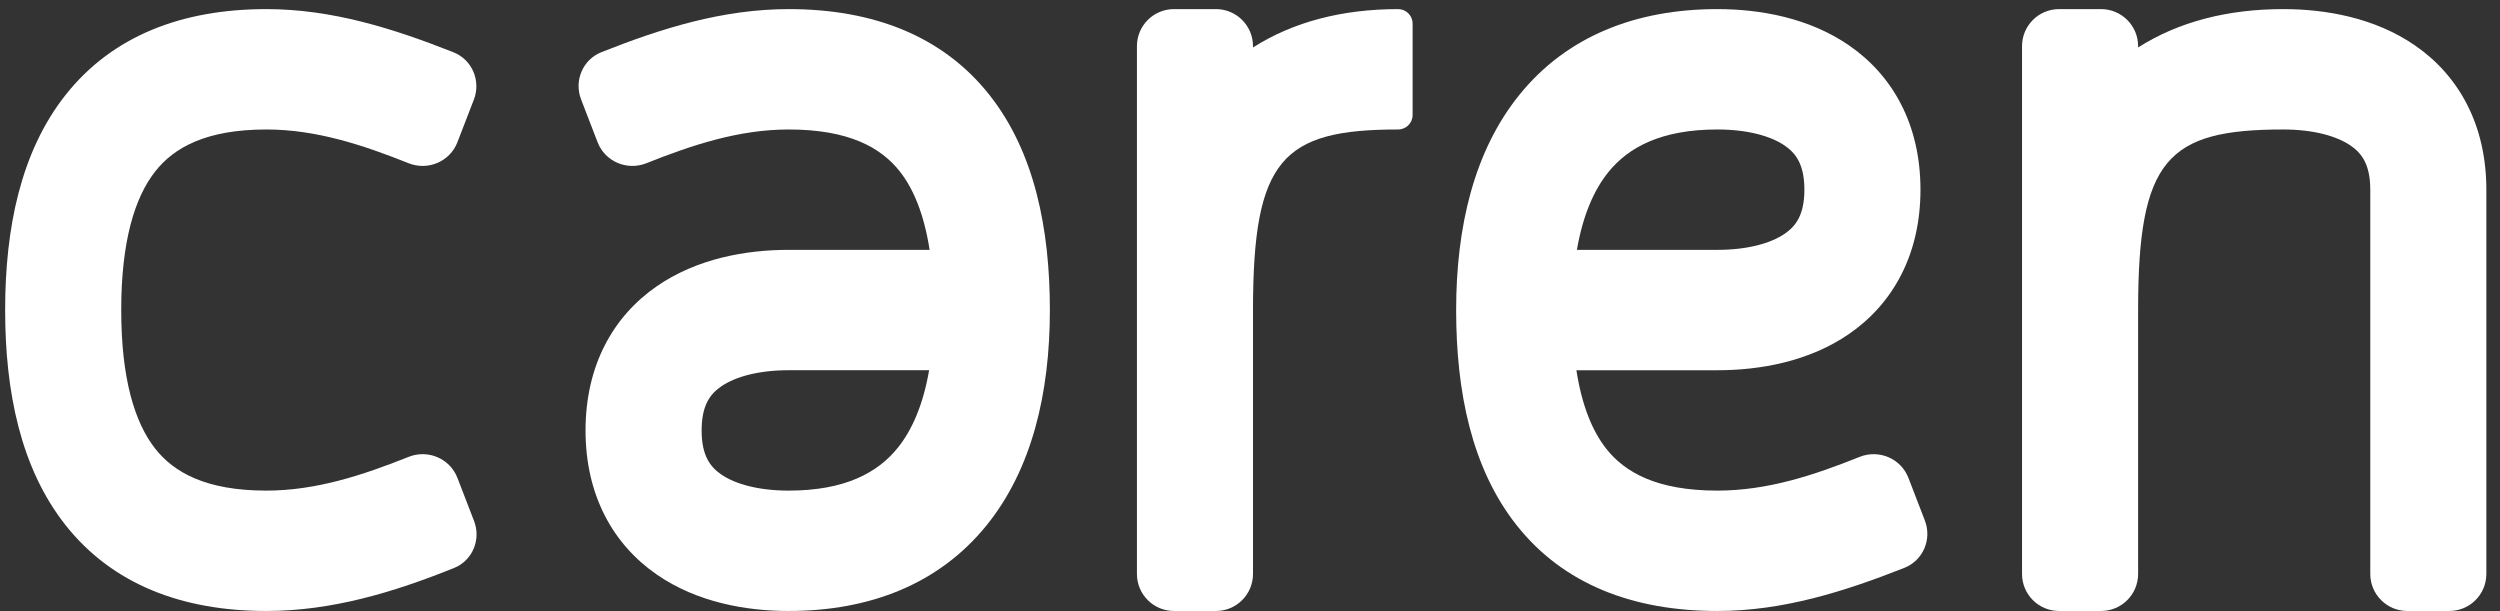
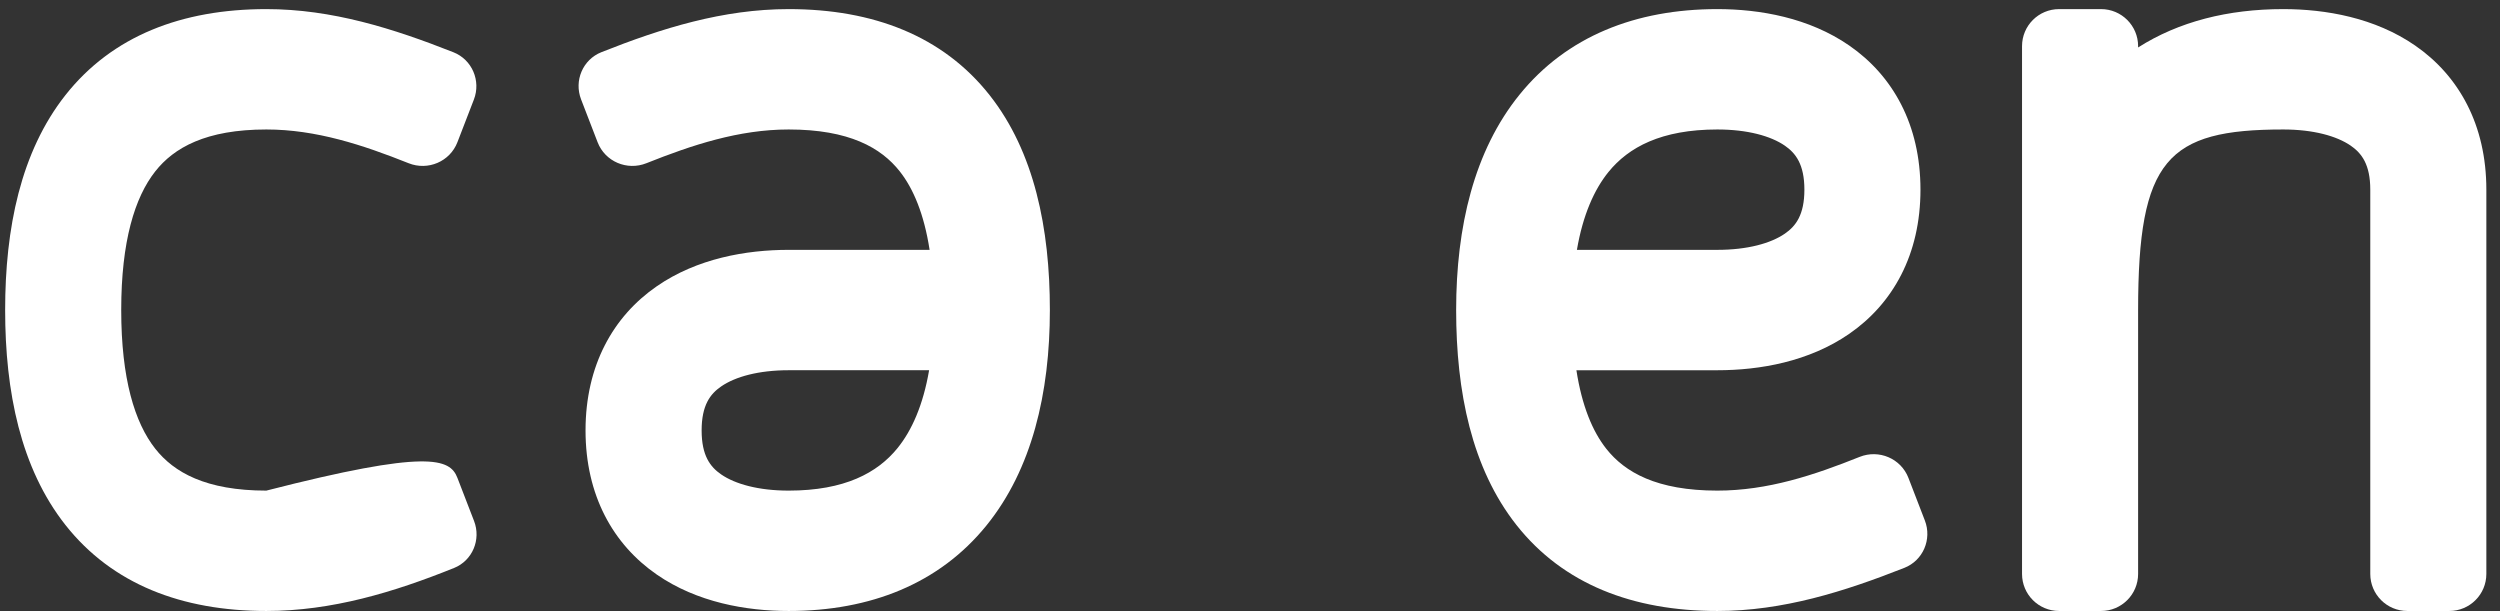
<svg xmlns="http://www.w3.org/2000/svg" width="135" height="33" viewBox="0 0 135 33" fill="none">
  <rect x="0" y="0" width="135" height="33" fill="#333333" stroke="none" />
-   <path fill-rule="evenodd" clip-rule="evenodd" d="M3.533 5.137C6.053 1.943 9.814 0.492 14.382 0.492C17.927 0.492 21.231 1.537 24.485 2.822C25.494 3.221 25.98 4.364 25.59 5.376L24.701 7.679C24.297 8.727 23.11 9.23 22.066 8.814C19.594 7.828 17.071 6.992 14.382 6.992C11.114 6.992 9.39 7.979 8.385 9.253C7.278 10.656 6.546 13.025 6.546 16.742C6.546 20.46 7.278 22.828 8.385 24.232C9.39 25.506 11.114 26.493 14.382 26.493C17.071 26.493 19.594 25.657 22.066 24.671C23.11 24.255 24.297 24.758 24.701 25.806L25.6 28.136C25.986 29.137 25.515 30.27 24.519 30.671C21.266 31.98 17.921 32.993 14.382 32.993C9.814 32.993 6.053 31.542 3.533 28.348C1.114 25.282 0.278 21.15 0.278 16.742C0.278 12.335 1.114 8.203 3.533 5.137Z" fill="white" />
+   <path fill-rule="evenodd" clip-rule="evenodd" d="M3.533 5.137C6.053 1.943 9.814 0.492 14.382 0.492C17.927 0.492 21.231 1.537 24.485 2.822C25.494 3.221 25.98 4.364 25.59 5.376L24.701 7.679C24.297 8.727 23.11 9.23 22.066 8.814C19.594 7.828 17.071 6.992 14.382 6.992C11.114 6.992 9.39 7.979 8.385 9.253C7.278 10.656 6.546 13.025 6.546 16.742C6.546 20.46 7.278 22.828 8.385 24.232C9.39 25.506 11.114 26.493 14.382 26.493C23.11 24.255 24.297 24.758 24.701 25.806L25.6 28.136C25.986 29.137 25.515 30.27 24.519 30.671C21.266 31.98 17.921 32.993 14.382 32.993C9.814 32.993 6.053 31.542 3.533 28.348C1.114 25.282 0.278 21.15 0.278 16.742C0.278 12.335 1.114 8.203 3.533 5.137Z" fill="white" />
  <path fill-rule="evenodd" clip-rule="evenodd" d="M53.264 28.381C50.722 31.515 47.005 32.993 42.589 32.993C40.291 32.993 37.639 32.529 35.464 31.025C33.108 29.396 31.619 26.748 31.619 23.243C31.619 19.737 33.108 17.089 35.464 15.46C37.639 13.956 40.291 13.492 42.589 13.492L50.199 13.492C49.901 11.569 49.328 10.194 48.586 9.253C47.581 7.979 45.856 6.992 42.589 6.992C39.9 6.992 37.377 7.828 34.905 8.814C33.861 9.23 32.674 8.727 32.27 7.679L31.378 5.366C30.989 4.358 31.469 3.219 32.473 2.819C35.727 1.525 39.039 0.492 42.589 0.492C47.157 0.492 50.917 1.943 53.438 5.137C55.857 8.203 56.693 12.335 56.693 16.742C56.693 21.23 55.726 25.345 53.264 28.381ZM50.172 19.992L42.589 19.992C40.969 19.992 39.703 20.341 38.941 20.869C38.358 21.271 37.888 21.873 37.888 23.243C37.888 24.612 38.358 25.214 38.941 25.617C39.703 26.144 40.969 26.493 42.589 26.493C45.616 26.493 47.384 25.532 48.466 24.198C49.238 23.246 49.849 21.874 50.172 19.992Z" fill="white" />
-   <path d="M67.662 2.492V2.563C69.859 1.164 72.519 0.492 75.498 0.492C75.93 0.492 76.281 0.843 76.281 1.276V6.209C76.281 6.641 75.93 6.992 75.498 6.992C69.23 6.992 67.662 8.617 67.662 16.742L67.662 30.993C67.662 32.097 66.767 32.993 65.662 32.993L63.394 32.993C62.289 32.993 61.394 32.097 61.394 30.993L61.394 2.492C61.394 1.388 62.289 0.492 63.394 0.492L65.662 0.492C66.767 0.492 67.662 1.388 67.662 2.492Z" fill="white" />
  <path fill-rule="evenodd" clip-rule="evenodd" d="M82.061 5.104C84.602 1.969 88.319 0.492 92.736 0.492C95.033 0.492 97.685 0.956 99.861 2.46C102.217 4.089 103.705 6.737 103.705 10.242C103.705 13.748 102.217 16.396 99.861 18.025C97.685 19.529 95.033 19.993 92.736 19.993L85.126 19.993C85.423 21.916 85.996 23.291 86.738 24.232C87.744 25.506 89.468 26.493 92.736 26.493C95.453 26.493 97.948 25.662 100.42 24.672C101.464 24.255 102.65 24.758 103.055 25.806L103.943 28.109C104.333 29.121 103.847 30.264 102.838 30.663C99.584 31.947 96.281 32.993 92.736 32.993C88.167 32.993 84.407 31.542 81.887 28.348C79.468 25.282 78.632 21.15 78.632 16.742C78.632 12.255 79.598 8.14 82.061 5.104ZM85.153 13.492H92.736C94.355 13.492 95.621 13.143 96.384 12.616C96.966 12.214 97.437 11.612 97.437 10.242C97.437 8.873 96.966 8.271 96.384 7.868C95.621 7.341 94.355 6.992 92.736 6.992C89.708 6.992 87.94 7.952 86.858 9.287C86.086 10.239 85.476 11.611 85.153 13.492Z" fill="white" />
  <path d="M115.458 2.492V2.563C117.654 1.164 120.315 0.492 123.293 0.492C125.591 0.492 128.243 0.956 130.419 2.46C132.775 4.089 134.263 6.737 134.263 10.242V30.993C134.263 32.097 133.368 32.993 132.263 32.993H129.995C128.89 32.993 127.995 32.097 127.995 30.993V10.242C127.995 8.873 127.524 8.271 126.942 7.868C126.179 7.341 124.913 6.992 123.293 6.992C117.025 6.992 115.458 8.617 115.458 16.742V30.993C115.458 32.097 114.563 32.993 113.458 32.993H111.19C110.085 32.993 109.19 32.097 109.19 30.993V2.492C109.19 1.388 110.085 0.492 111.19 0.492L113.458 0.492C114.563 0.492 115.458 1.388 115.458 2.492Z" fill="white" />
</svg>